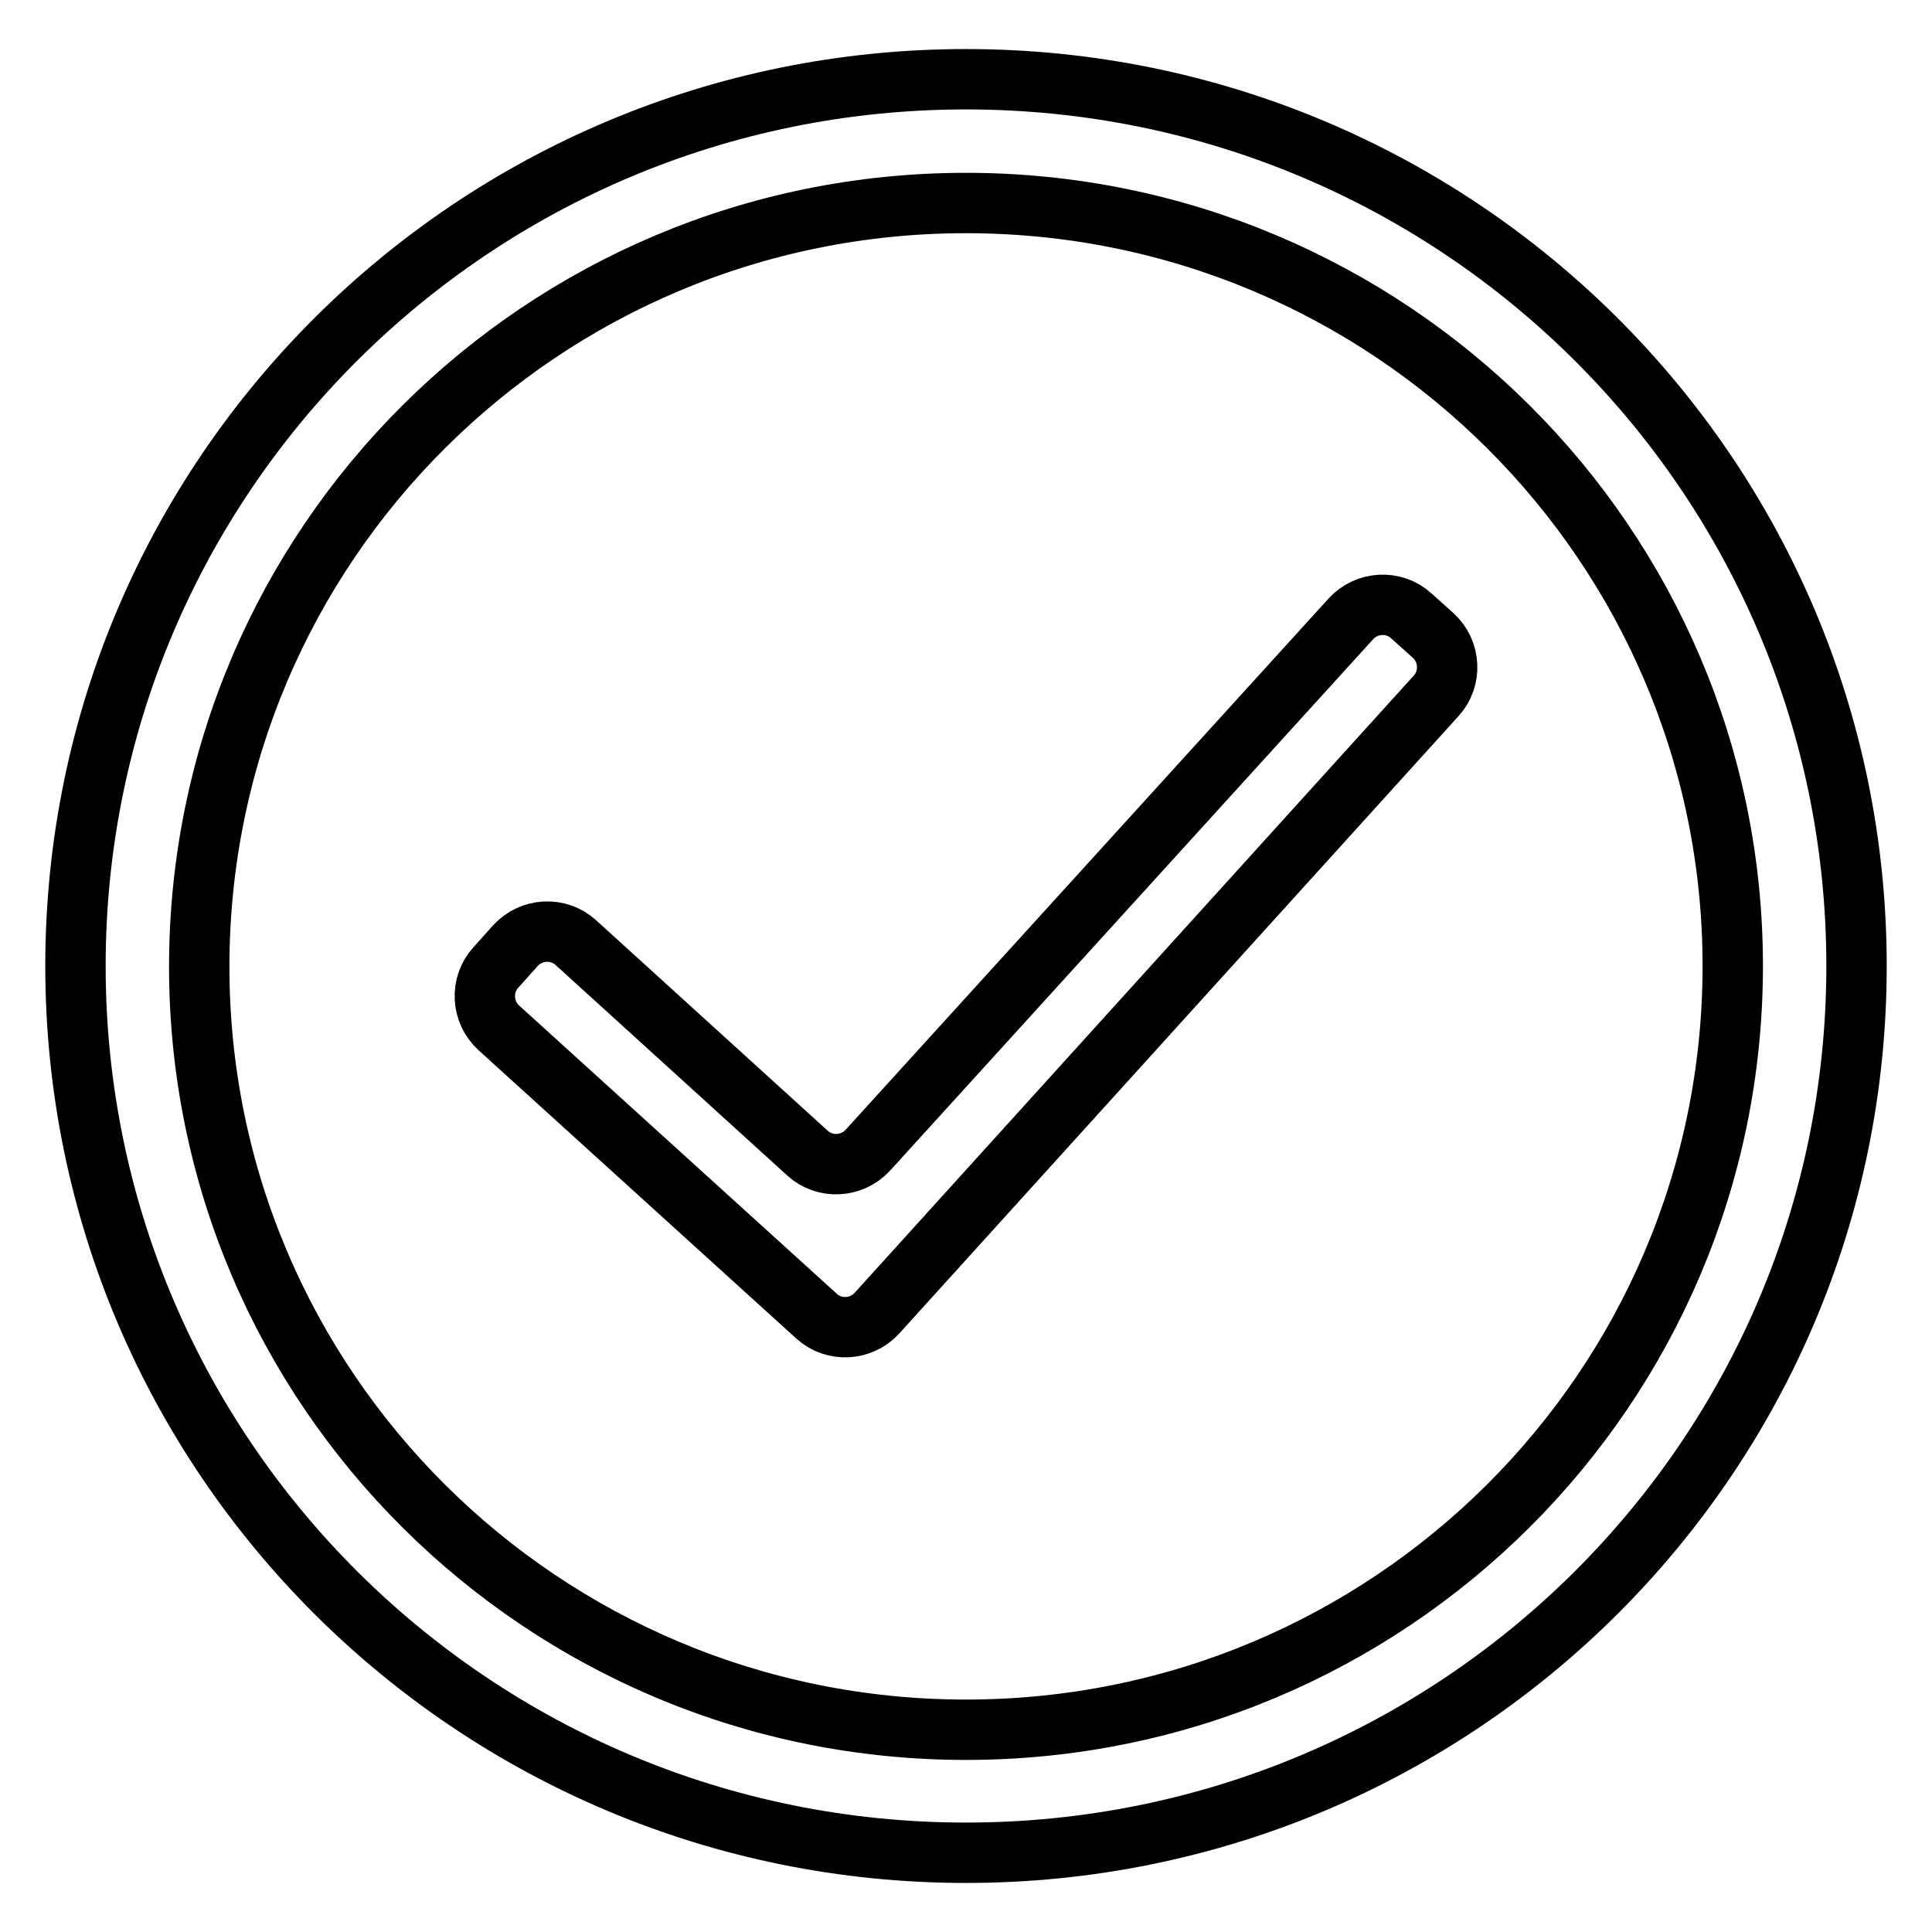
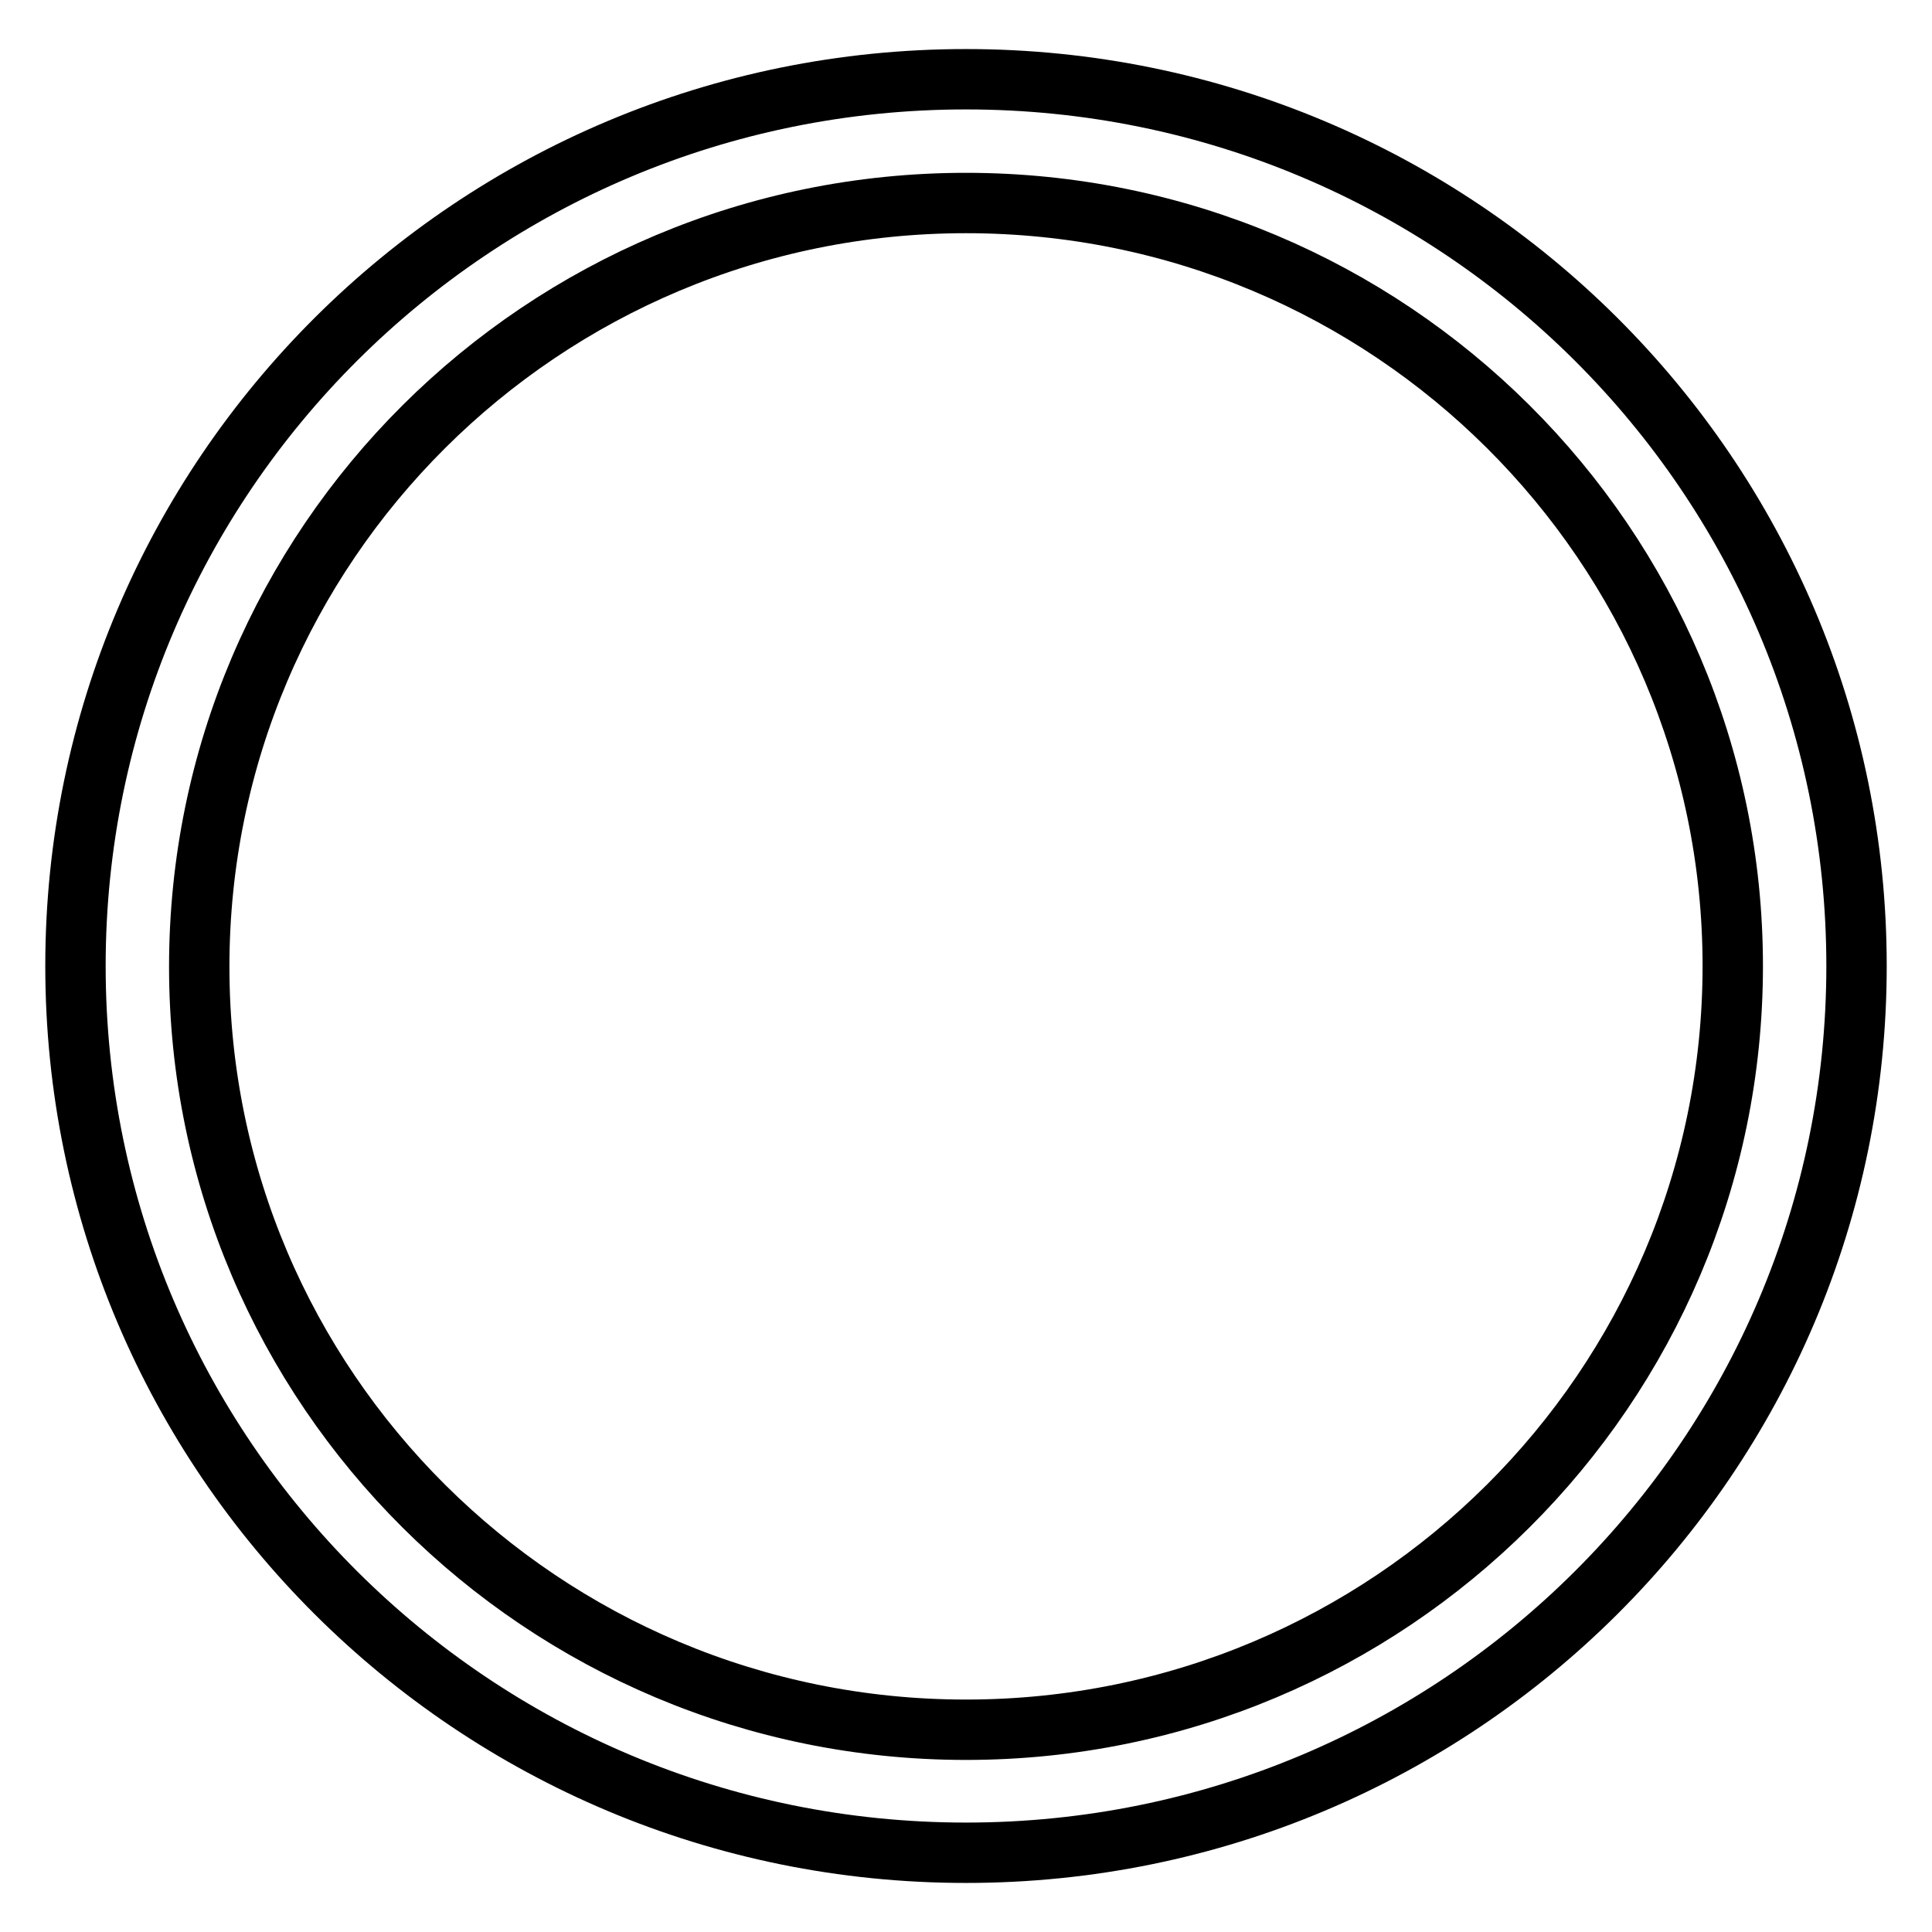
<svg xmlns="http://www.w3.org/2000/svg" version="1.1" x="0px" y="0px" viewBox="0 0 256 256" enable-background="new 0 0 256 256" xml:space="preserve">
  <g>
    <path stroke-width="8" fill-opacity="0" stroke="#000000" d="M128,10.5C62.8,10.5,10,63.1,10,128c0,64.9,52.8,117.5,118,117.5c65.2,0,118-52.6,118-117.5 C246,63.1,193.2,10.5,128,10.5z M128,229.2c-56.1,0-101.6-45.3-101.6-101.1C26.4,72.2,71.9,26.9,128,26.9S229.6,72.2,229.6,128 C229.6,183.9,184.1,229.2,128,229.2z" />
-     <path stroke-width="8" fill-opacity="0" stroke="#000000" d="M66.1,136.2c-2.3-2.1-2.5-5.7-0.4-8l2.6-2.9c2.1-2.3,5.7-2.5,8-0.4l30.7,27.9c2.3,2.1,5.9,1.9,8-0.4L179,82 c2.1-2.3,5.7-2.5,8-0.4l2.9,2.6c2.3,2.1,2.5,5.7,0.4,8L116.2,174c-2.1,2.3-5.7,2.5-8,0.4L66.1,136.2z" />
  </g>
</svg>